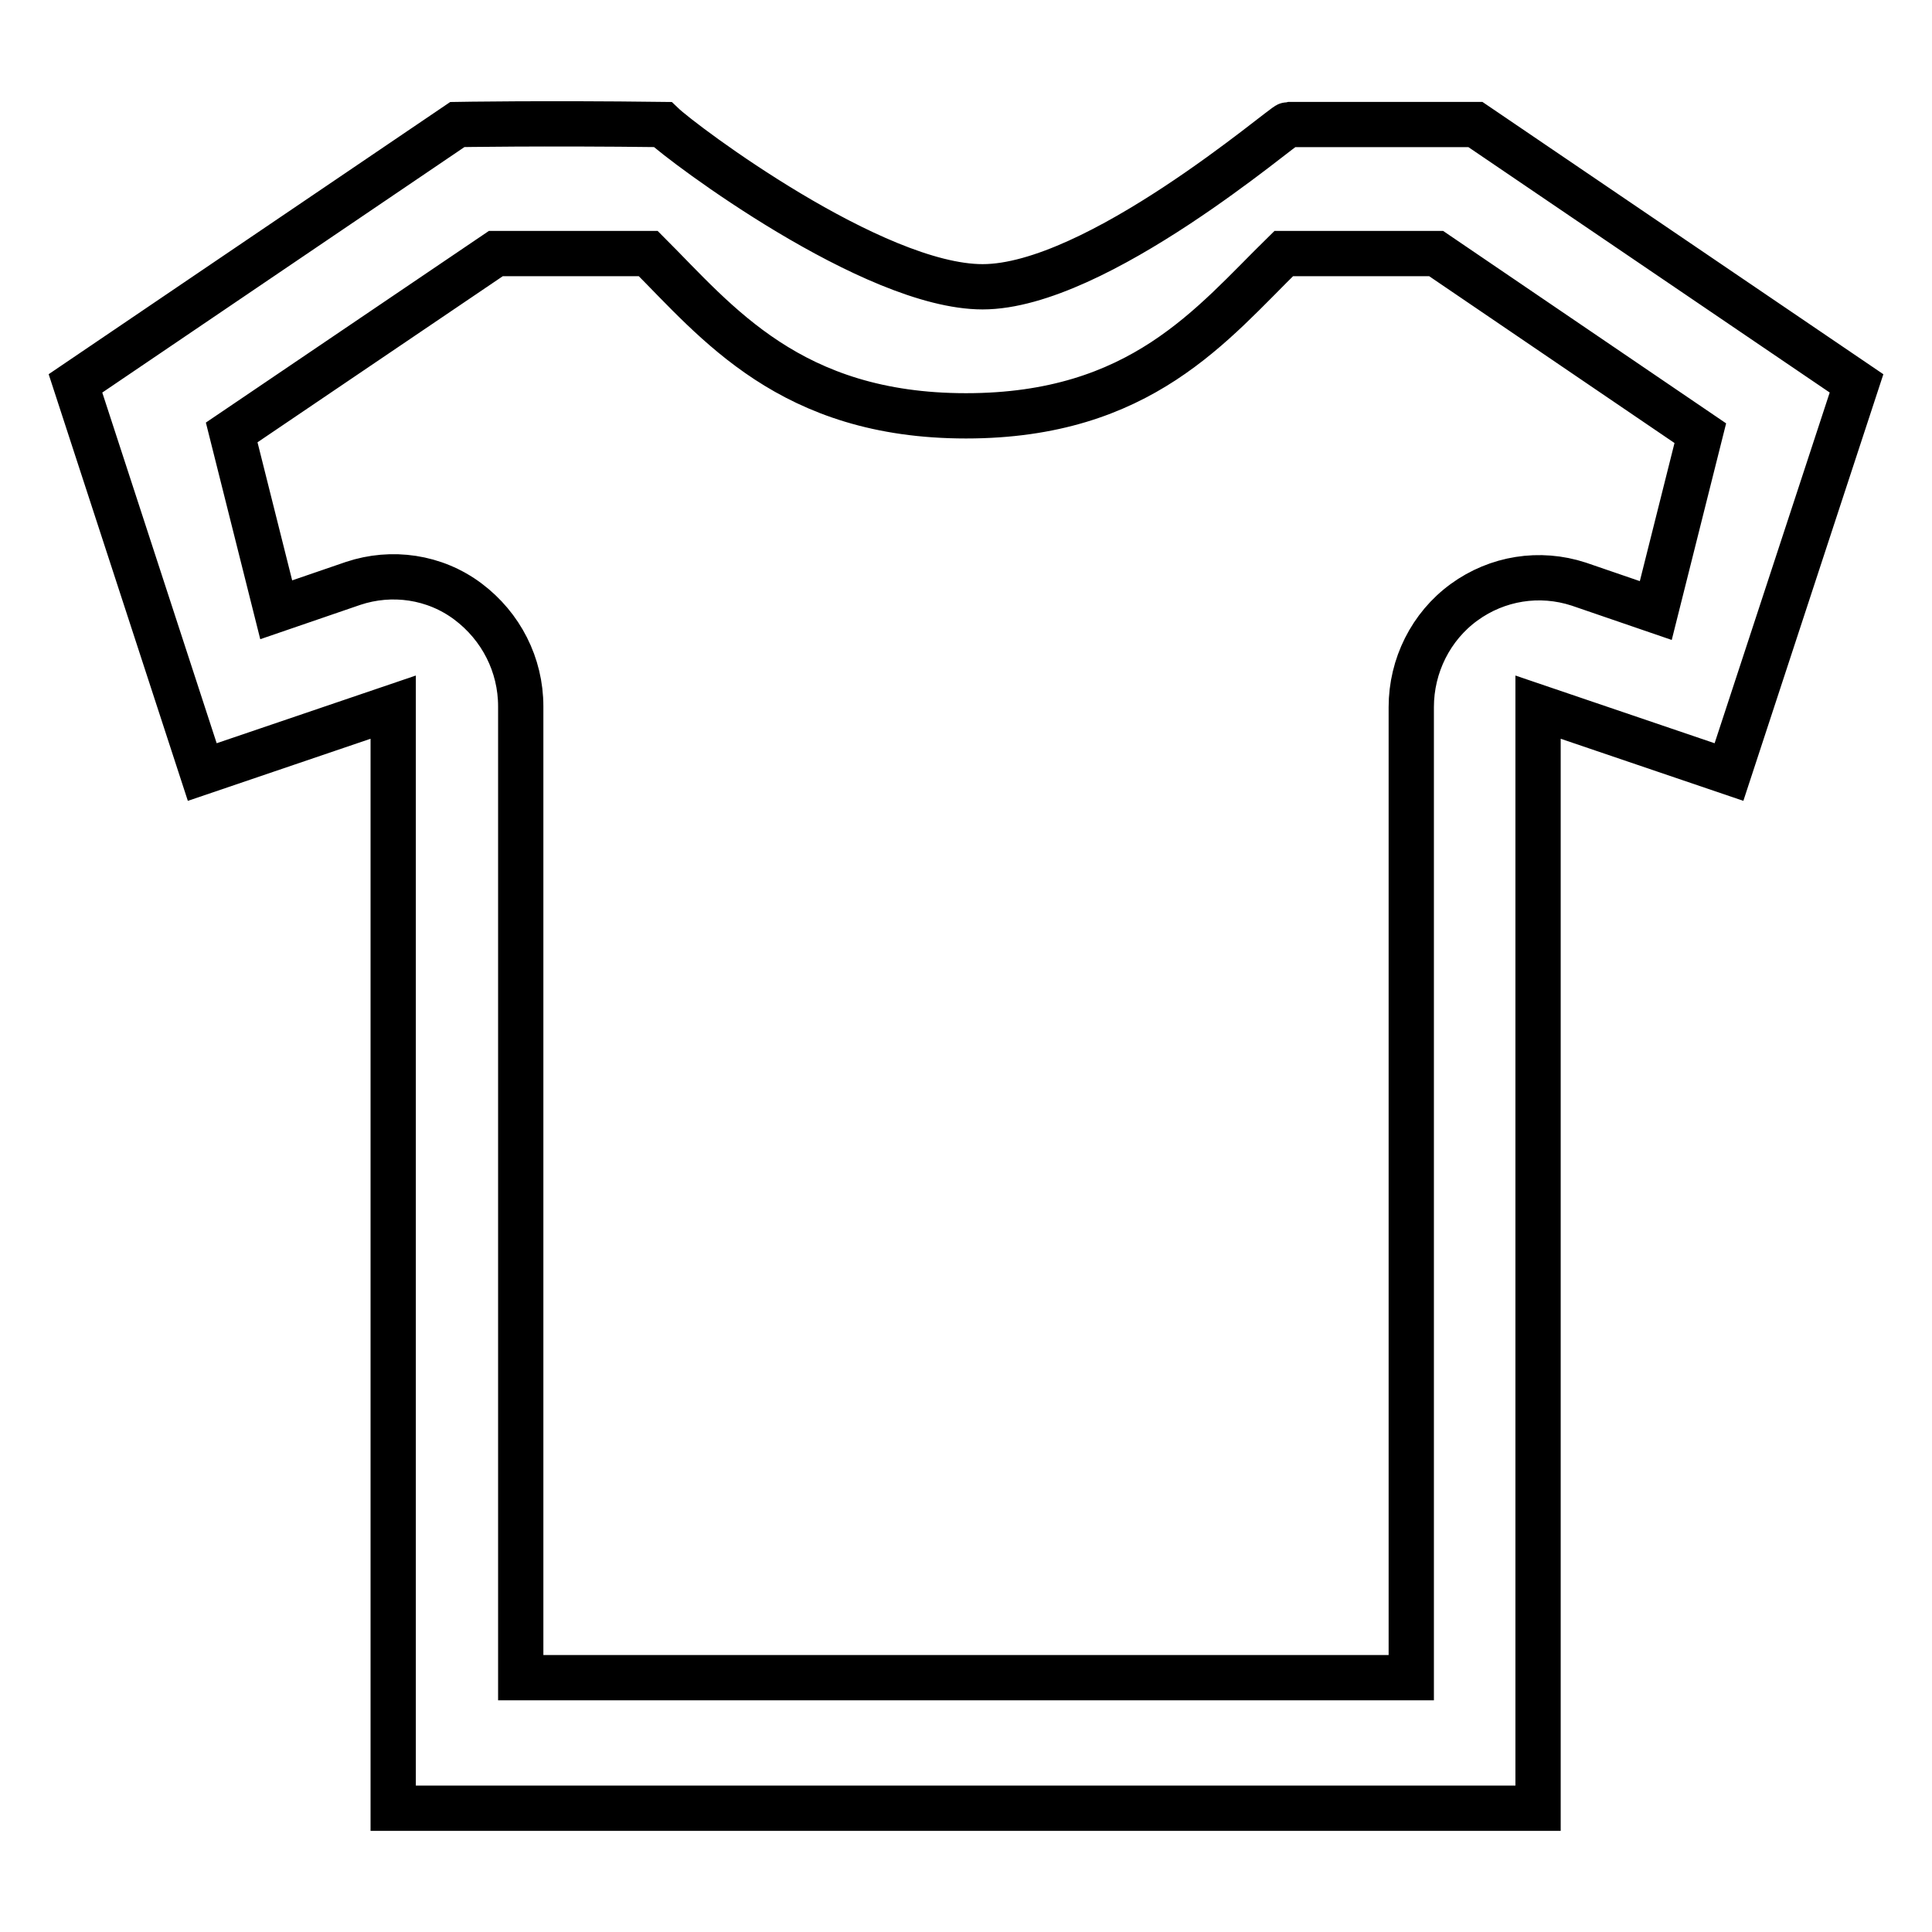
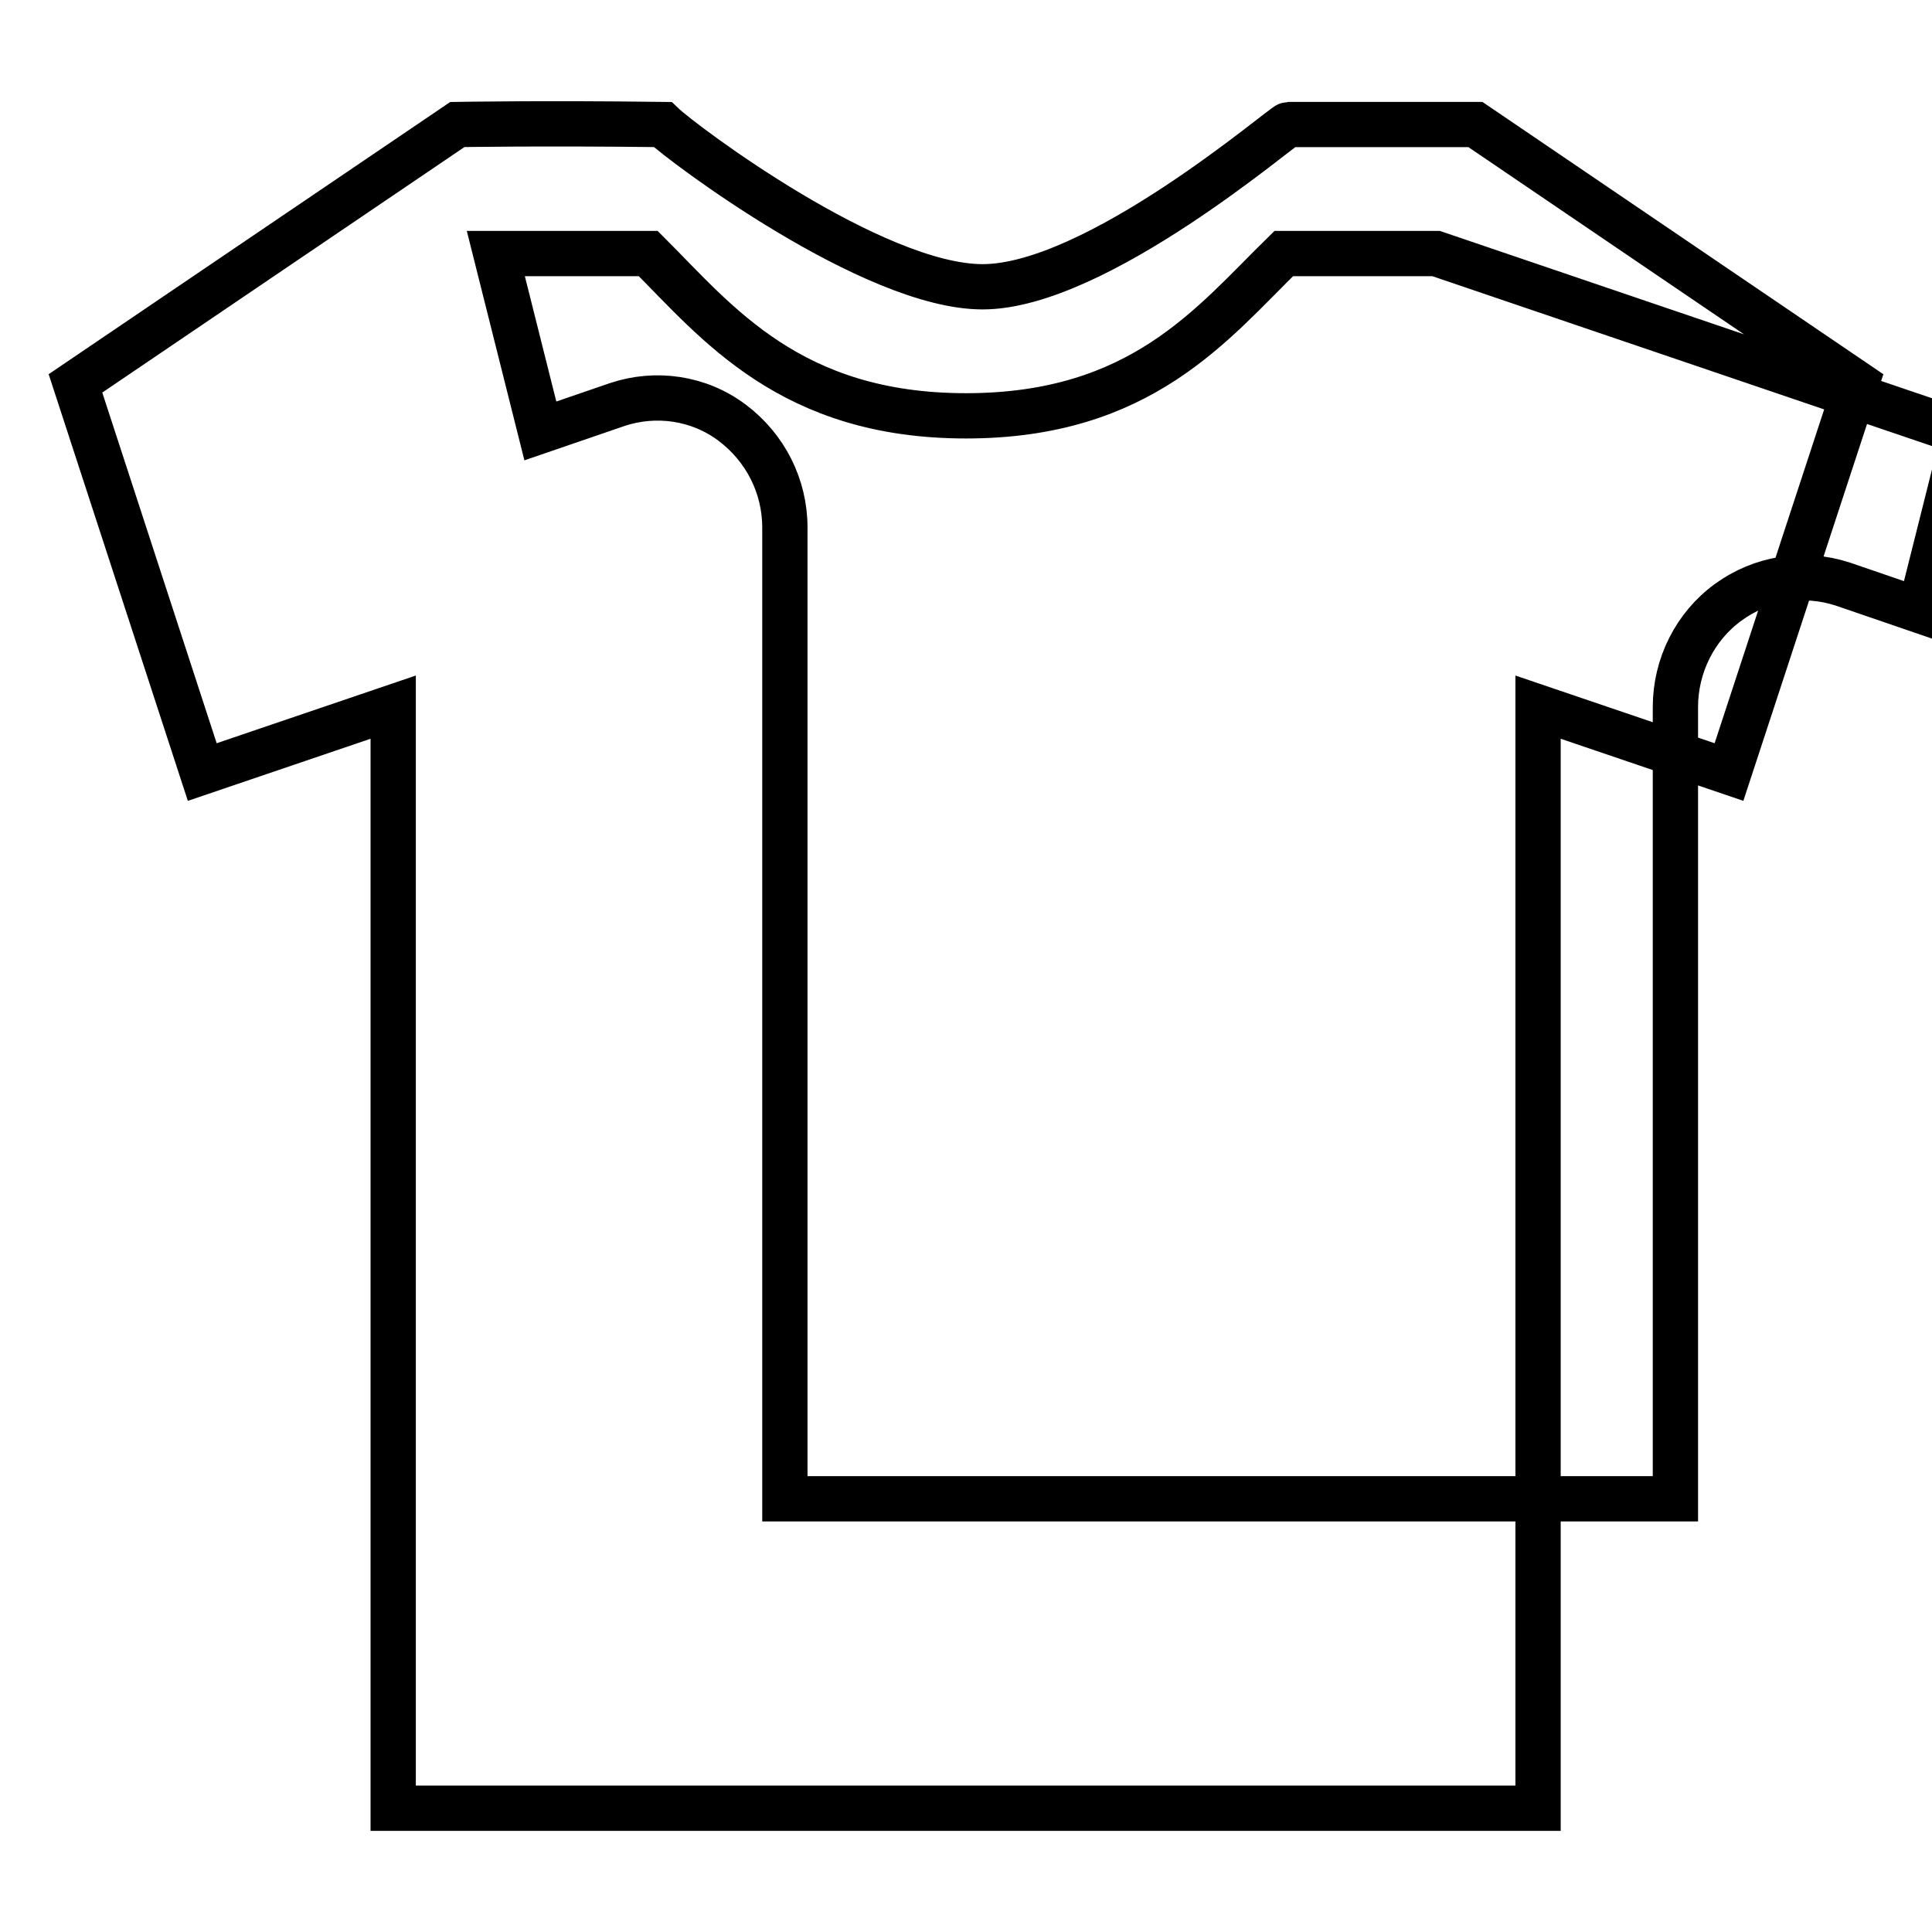
<svg xmlns="http://www.w3.org/2000/svg" version="1.1" x="0px" y="0px" viewBox="0 0 256 256" enable-background="new 0 0 256 256" xml:space="preserve">
  <g>
-     <path stroke-width="6" fill-opacity="0" stroke="#000000" d="M229.1,102.3l-25.3-8.6v145.9H52.1V93.7l-25.3,8.6L10,50.8l50.6-34.3c0,0,11.2-0.2,27.2,0 c2.6,2.5,27.9,21.5,42.4,21.5c15.1,0,39.9-21.5,40.5-21.5h24.8L246,50.8L229.1,102.3z M190.3,33.6h-20.2 c-9.5,9.3-18.9,21.5-42.1,21.5c-23.3,0-33-12.4-42.1-21.5H65.7l-35,23.7l5.9,23.5l10.2-3.5c5.1-1.7,10.8-0.9,15.2,2.4 c4.4,3.3,7,8.4,7,13.9v128.7h118V93.7c0-5.5,2.6-10.7,7-13.9c4.4-3.2,10-4.1,15.2-2.4l10.2,3.5l5.9-23.5L190.3,33.6z" />
+     <path stroke-width="6" fill-opacity="0" stroke="#000000" d="M229.1,102.3l-25.3-8.6v145.9H52.1V93.7l-25.3,8.6L10,50.8l50.6-34.3c0,0,11.2-0.2,27.2,0 c2.6,2.5,27.9,21.5,42.4,21.5c15.1,0,39.9-21.5,40.5-21.5h24.8L246,50.8L229.1,102.3z M190.3,33.6h-20.2 c-9.5,9.3-18.9,21.5-42.1,21.5c-23.3,0-33-12.4-42.1-21.5H65.7l5.9,23.5l10.2-3.5c5.1-1.7,10.8-0.9,15.2,2.4 c4.4,3.3,7,8.4,7,13.9v128.7h118V93.7c0-5.5,2.6-10.7,7-13.9c4.4-3.2,10-4.1,15.2-2.4l10.2,3.5l5.9-23.5L190.3,33.6z" />
  </g>
</svg>